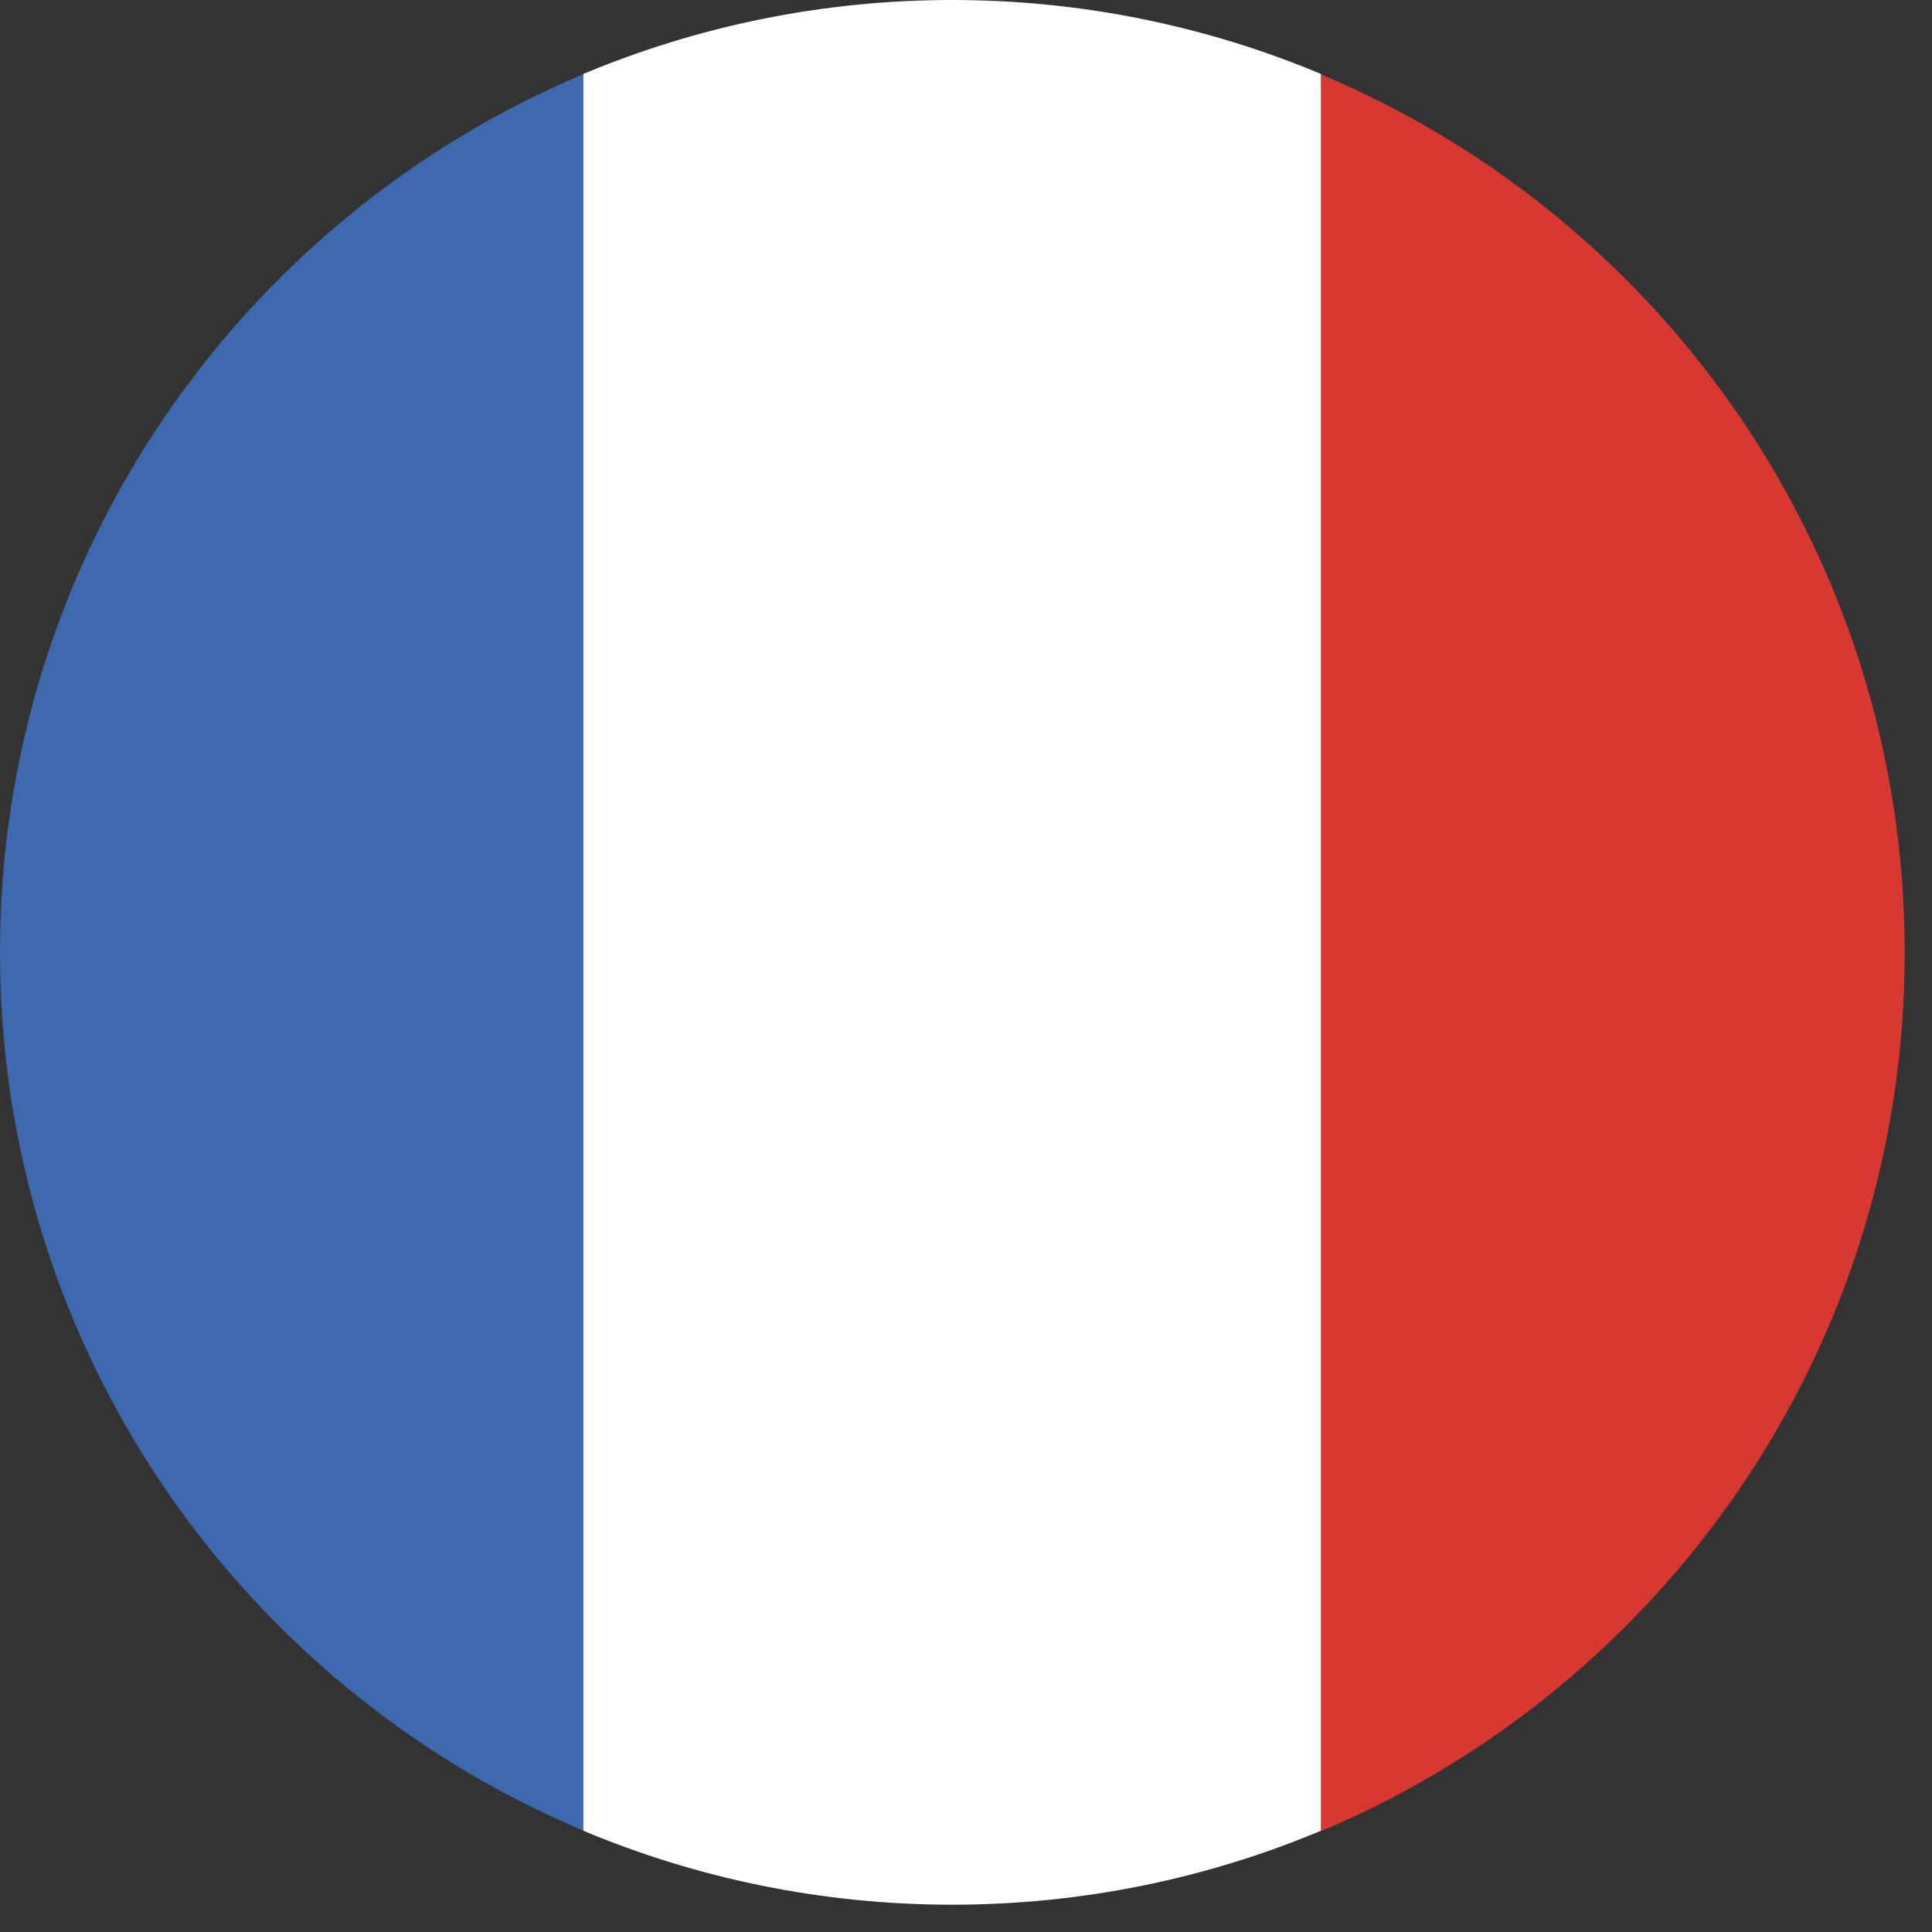
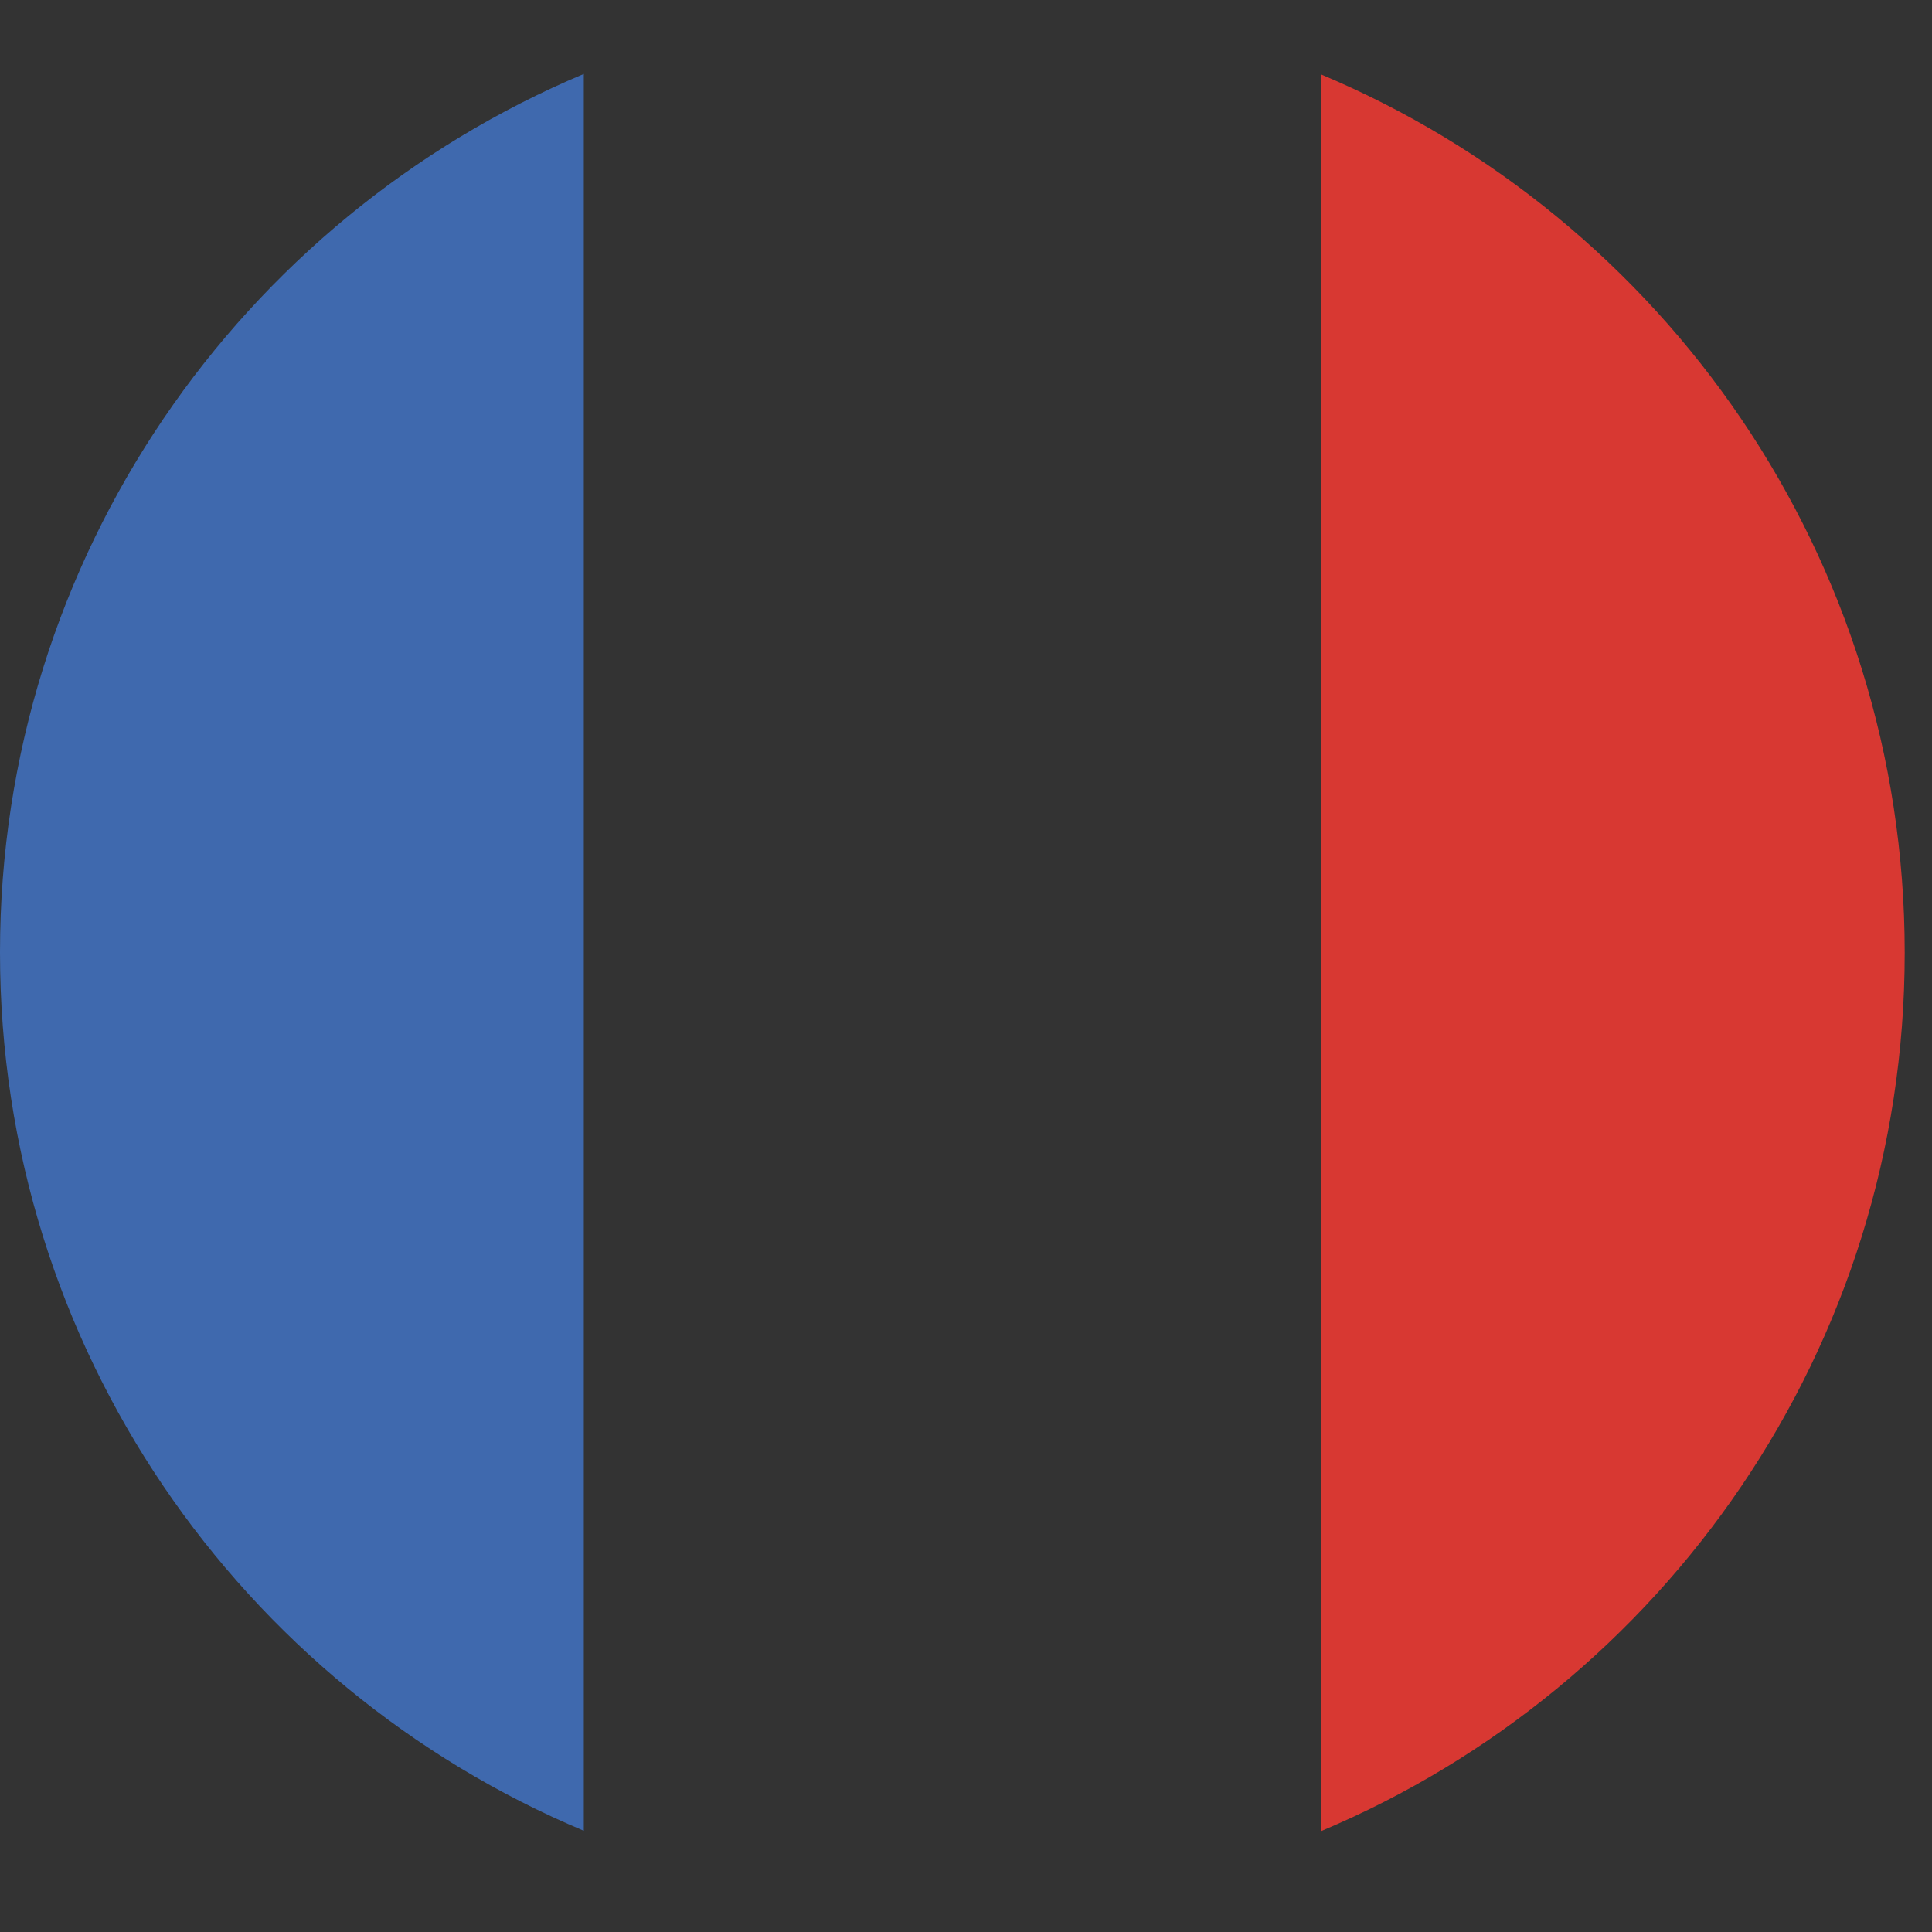
<svg xmlns="http://www.w3.org/2000/svg" width="46" height="46" viewBox="0 0 46 46" fill="none">
  <rect x="0" y="0" width="46" height="46" fill="#333333" stroke="none" />
  <path d="M0 22.68C0 32.09 5.73 40.16 13.9 43.59V1.76C5.74 5.19 0 13.26 0 22.67V22.68Z" fill="#3F69AE" />
  <path d="M45.35 22.68C45.35 13.27 39.62 5.2 31.45 1.77V43.6C39.61 40.17 45.35 32.1 45.35 22.69V22.68Z" fill="#D83832" />
-   <path d="M22.67 0C19.56 0 16.59 0.63 13.89 1.76V43.59C16.59 44.72 19.56 45.35 22.67 45.35C25.78 45.35 28.75 44.72 31.45 43.59V1.76C28.75 0.63 25.78 0 22.67 0Z" fill="white" />
</svg>